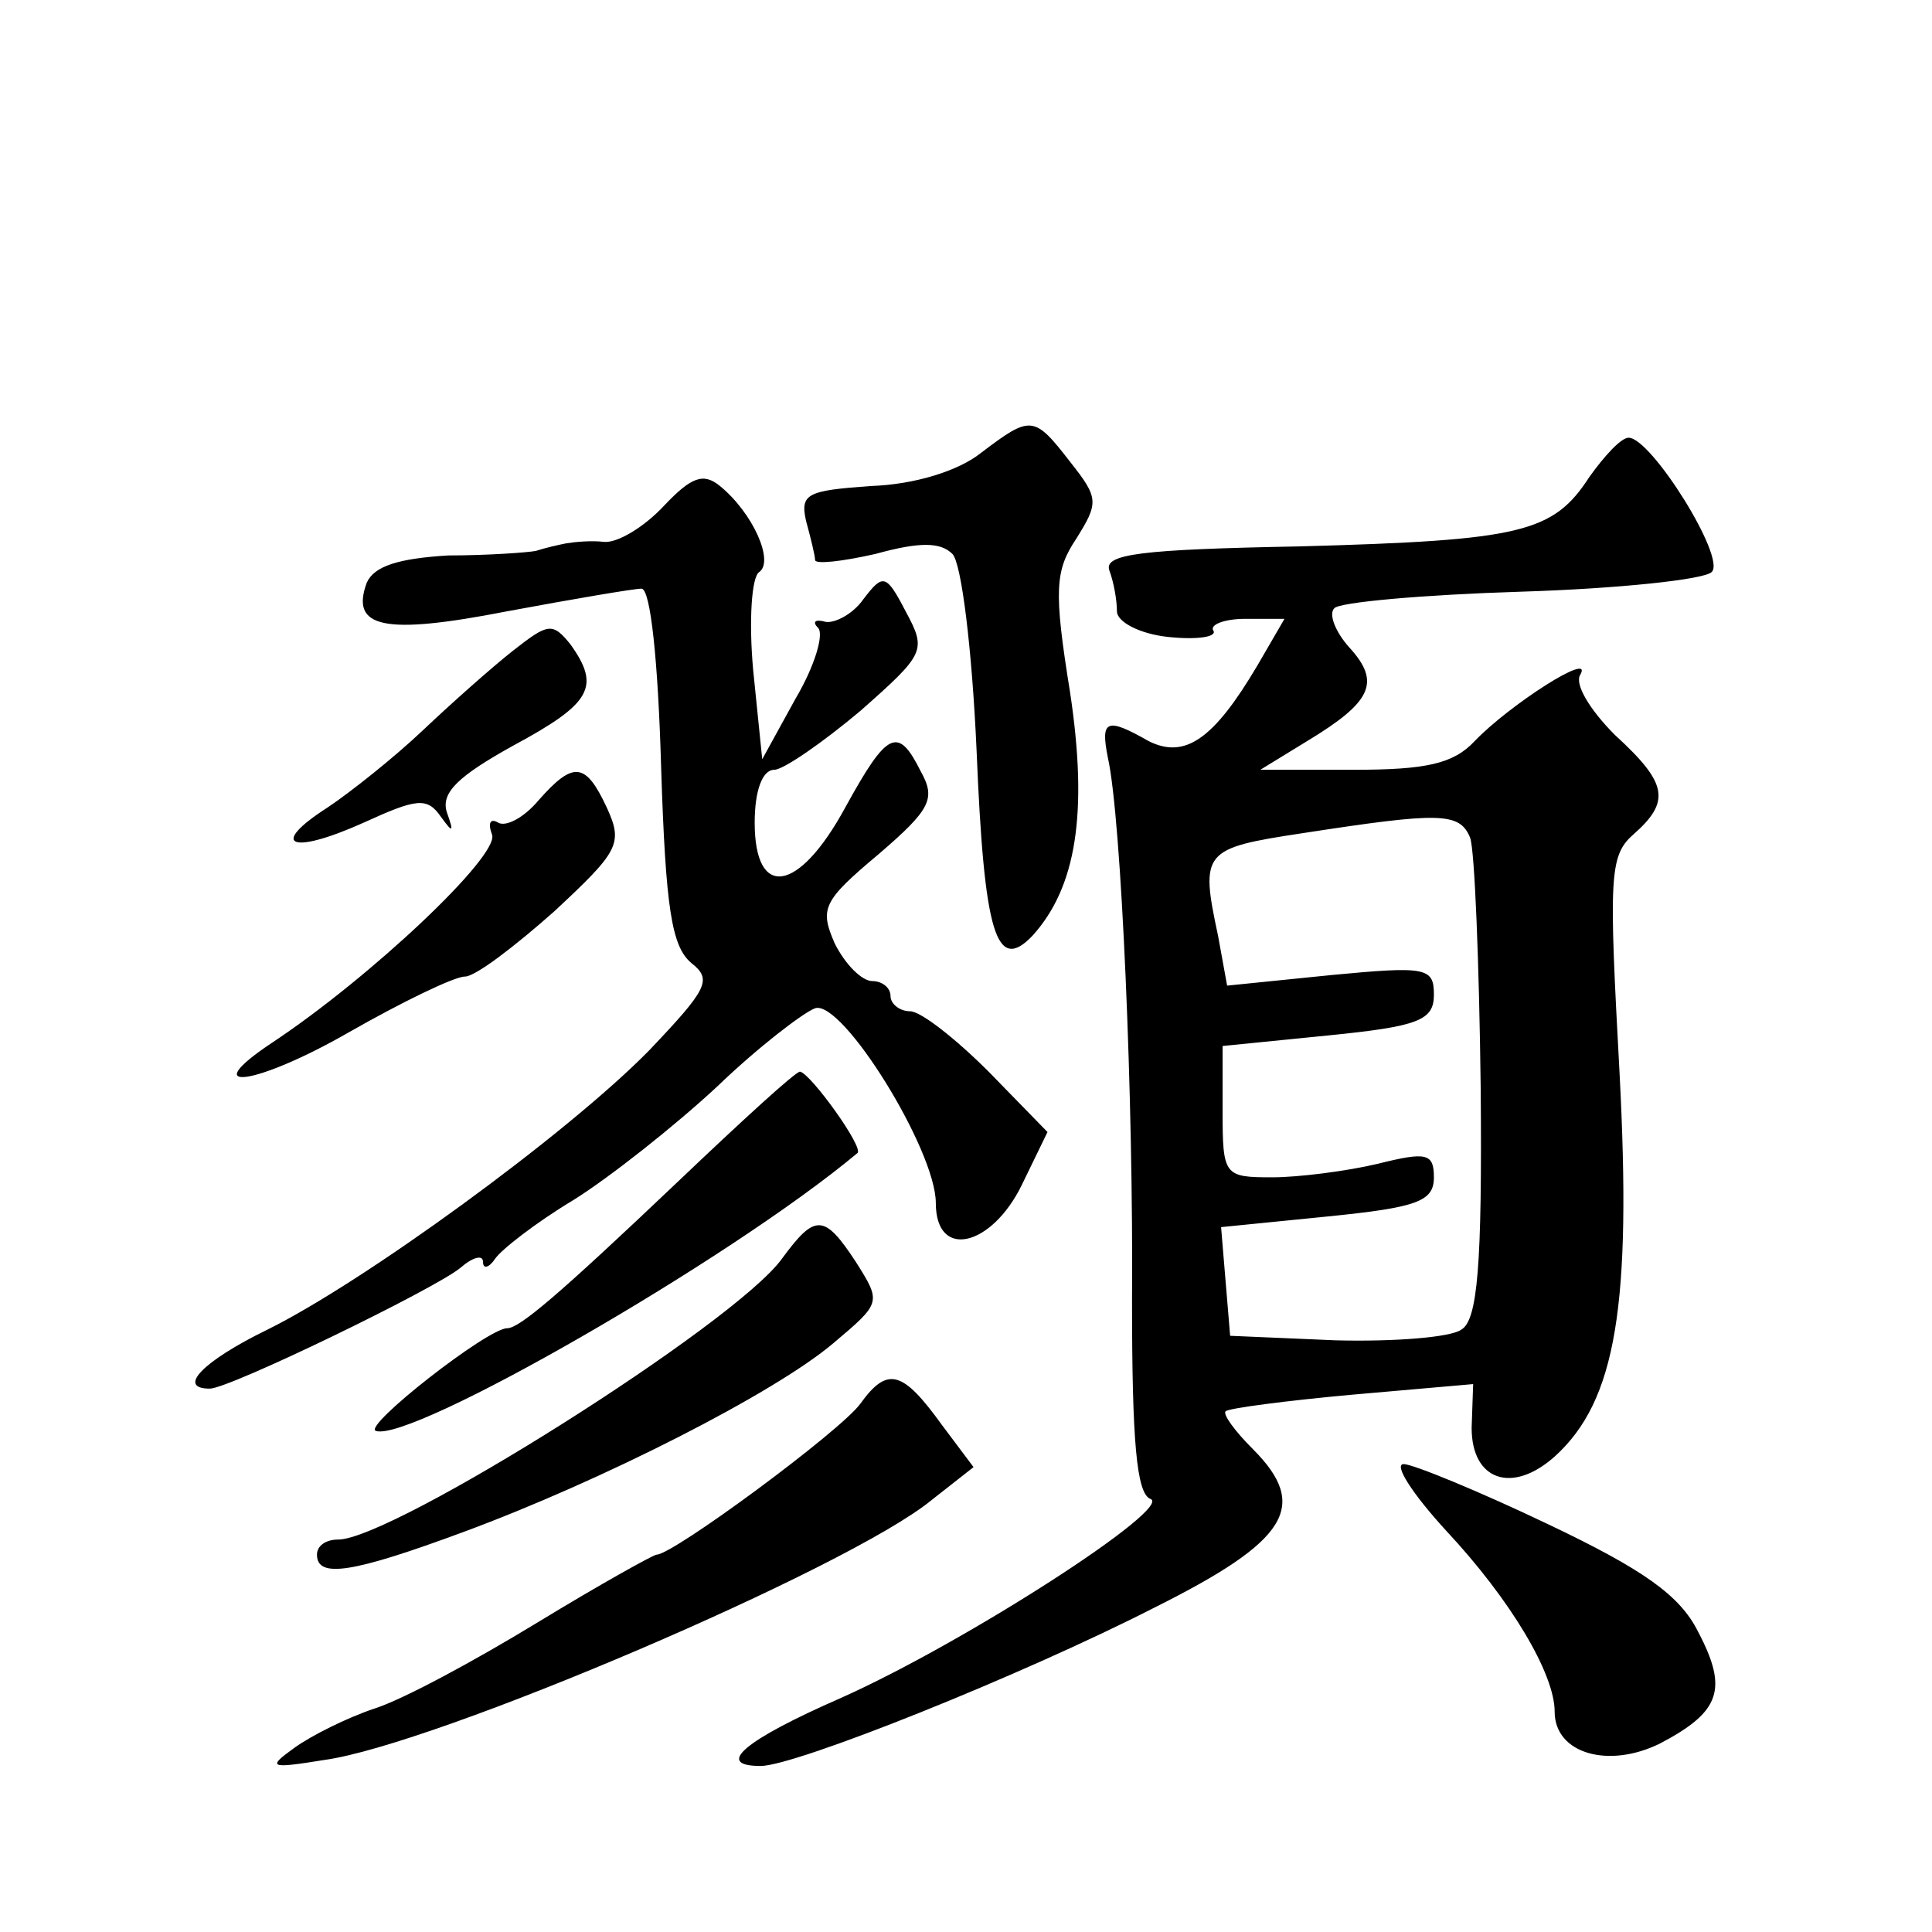
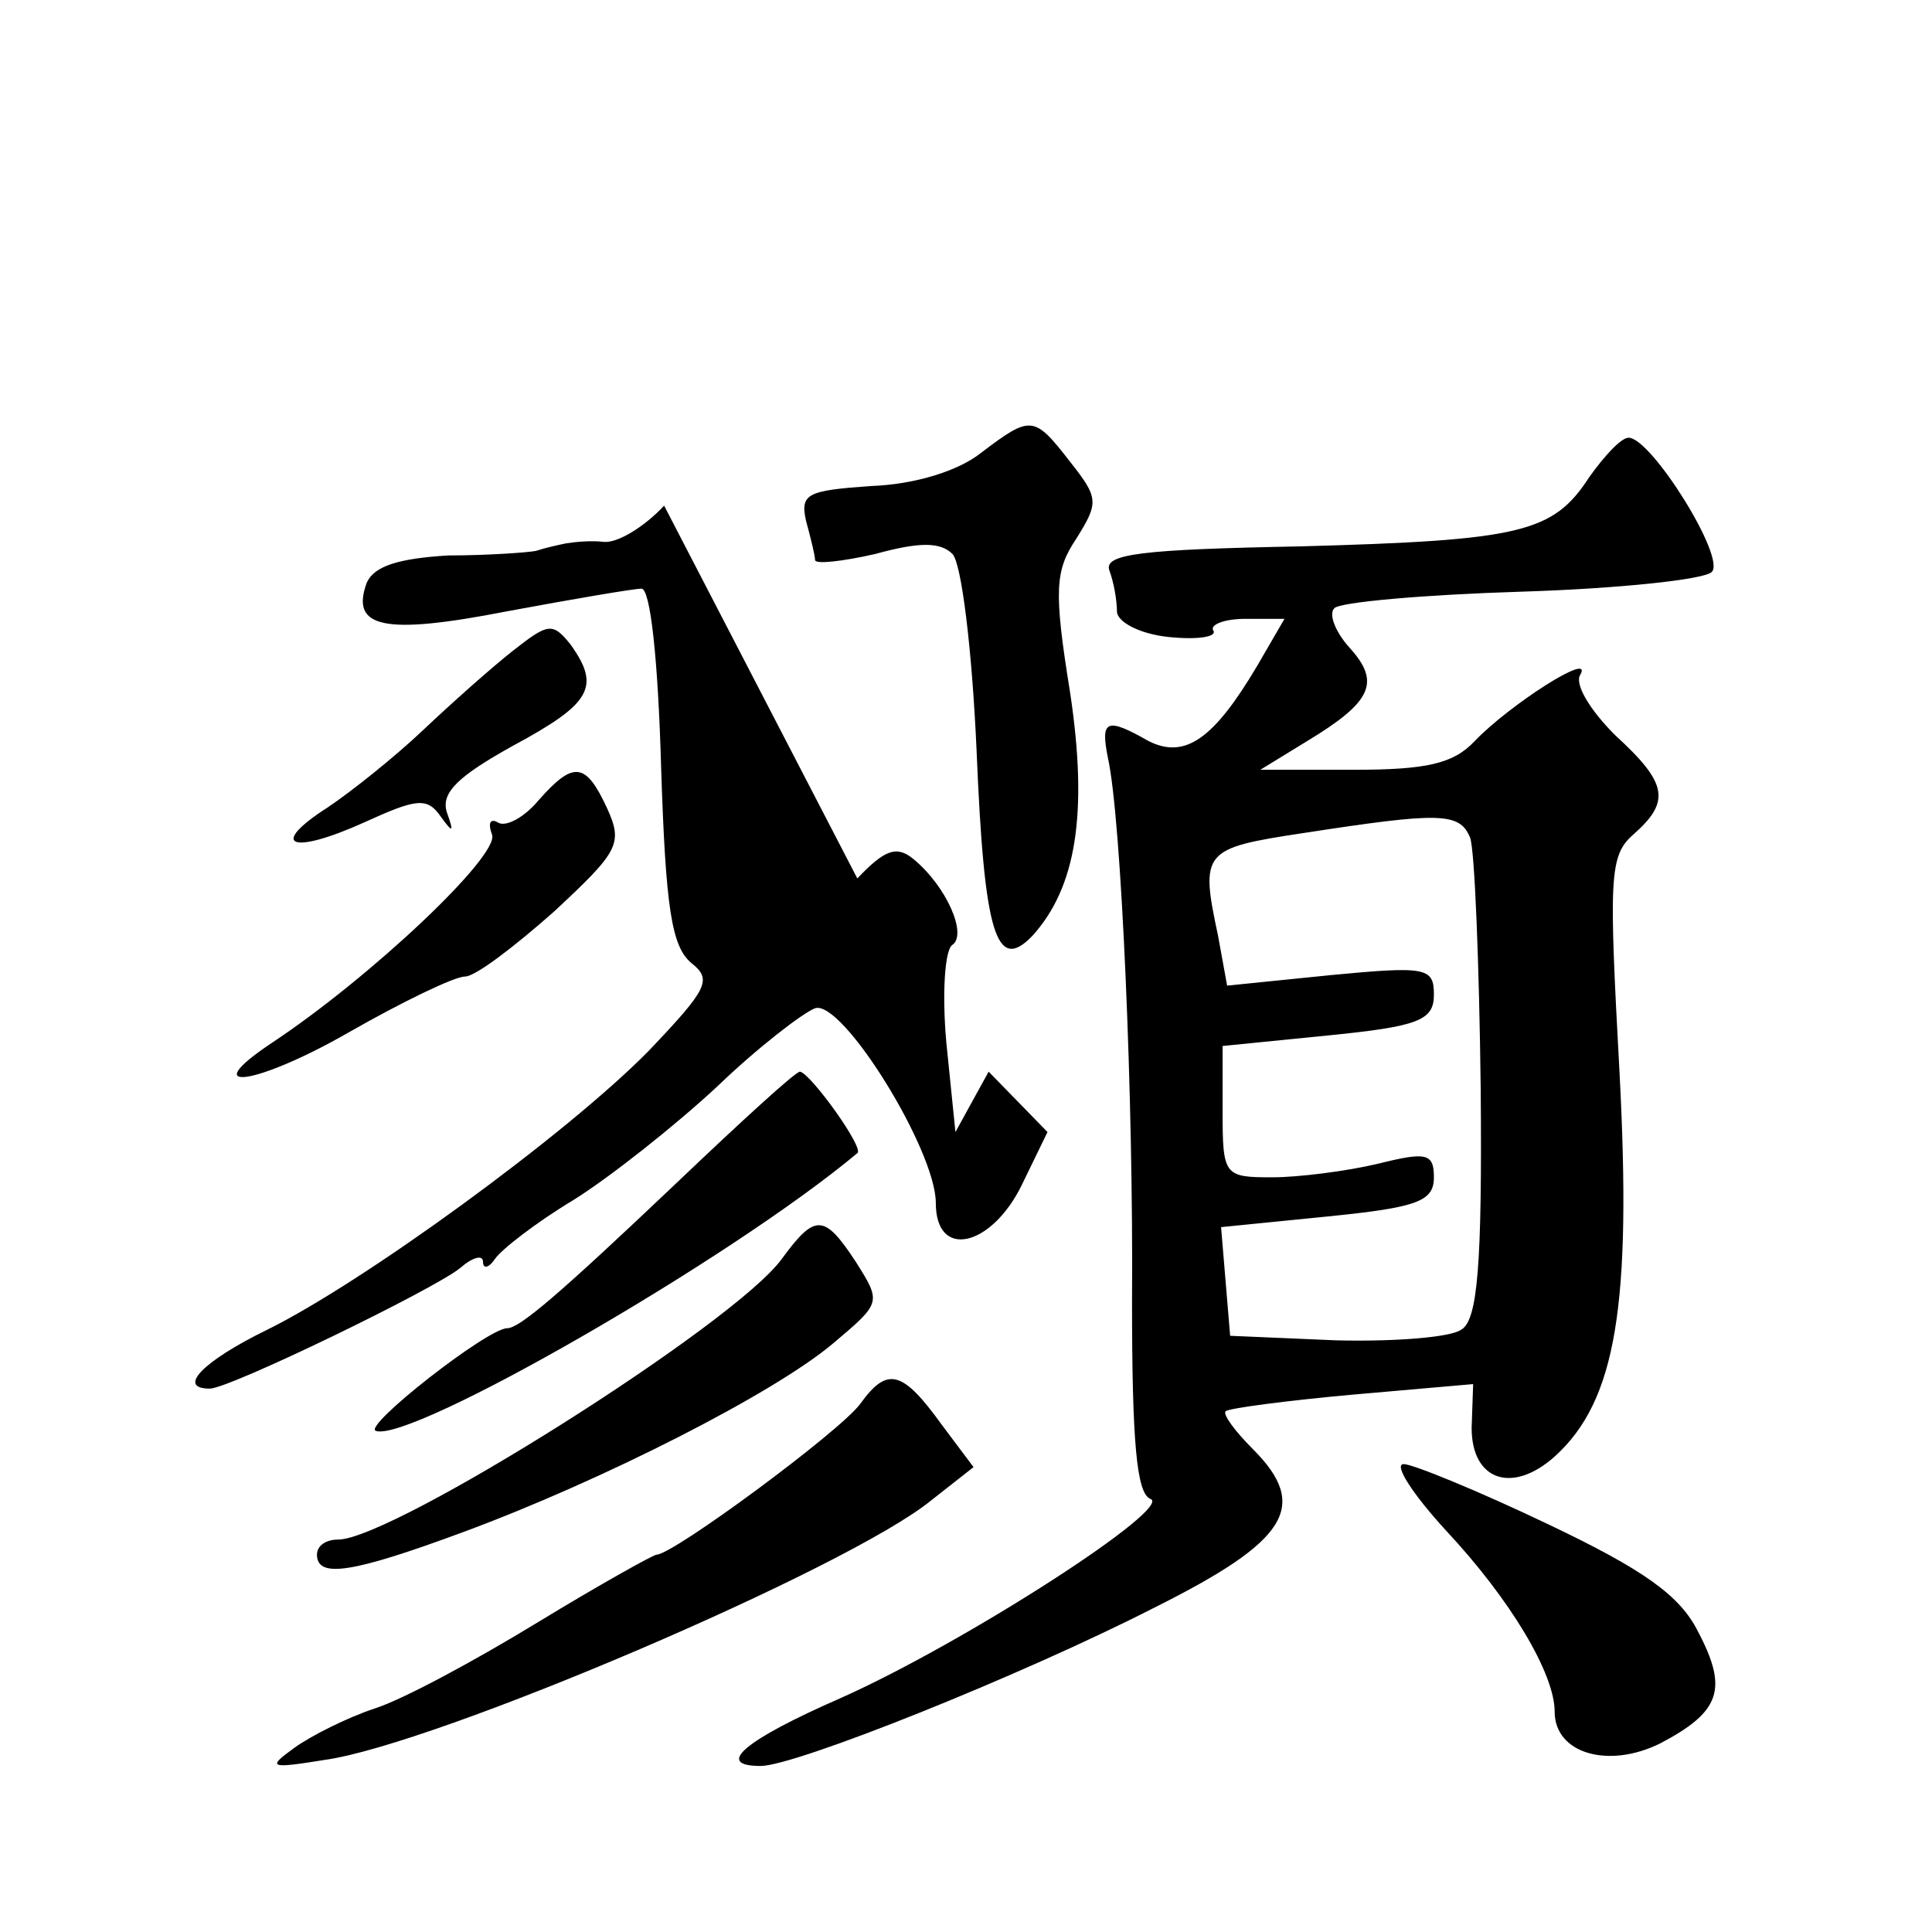
<svg xmlns="http://www.w3.org/2000/svg" version="1.0" width="128pt" height="128pt" viewBox="0 0 128 128" preserveAspectRatio="xMidYMid meet">
  <g transform="translate(0,128) scale(0.1,-0.1)" fill="#0" stroke="none">
-     <path d="M650 980 c-15 -12 -44 -21 -73 -22 -42 -3 -47 -5 -43 -23 3 -11 6 -23 6 -26 0 -3 18 -1 40 4 29 8 43 8 51 0 6 -6 13 -63 16 -130 5 -122 13 -148 37 -123 29 32 37 81 25 161 -11 68 -10 81 4 102 15 24 15 27 -4 51 -24 31 -26 31 -59 6z M1053 964 c-24 -37 -45 -42 -192 -46 -105 -2 -130 -5 -126 -16 3 -8 5 -20 5 -27 0 -7 15 -15 34 -17 19 -2 32 0 30 4 -3 4 7 8 21 8 l26 0 -18 -31 c-29 -49 -48 -62 -72 -50 -28 16 -32 14 -27 -11 9 -40 17 -228 16 -360 0 -93 3 -127 12 -131 17 -5 -122 -95 -205 -132 -64 -28 -84 -45 -53 -45 23 0 173 60 261 105 88 44 103 67 65 105 -12 12 -20 23 -18 25 2 2 40 7 84 11 l80 7 -1 -29 c0 -35 27 -44 55 -19 41 37 51 101 43 254 -7 129 -7 144 9 158 25 22 23 34 -12 66 -17 17 -27 34 -23 40 9 16 -47 -20 -70 -44 -14 -15 -32 -19 -80 -19 l-62 0 31 19 c43 26 49 39 28 62 -9 10 -14 22 -10 26 3 4 59 9 124 11 64 2 121 8 126 13 10 9 -40 89 -55 89 -5 0 -16 -12 -26 -26z m-79 -239 c3 -8 6 -83 7 -166 1 -117 -2 -154 -13 -160 -7 -5 -44 -8 -83 -7 l-70 3 -3 36 -3 36 70 7 c60 6 71 10 71 26 0 16 -5 17 -37 9 -21 -5 -53 -9 -70 -9 -32 0 -33 1 -33 44 l0 43 70 7 c60 6 70 10 70 27 0 18 -5 19 -68 13 l-69 -7 -6 33 c-12 56 -10 58 56 68 91 14 104 14 111 -3z M440 945 c-13 -14 -31 -25 -40 -24 -8 1 -19 0 -25 -1 -5 -1 -14 -3 -20 -5 -5 -1 -32 -3 -58 -3 -33 -2 -49 -7 -54 -18 -11 -30 11 -35 93 -19 43 8 84 15 89 15 6 0 11 -48 13 -118 3 -94 7 -119 20 -130 14 -11 11 -17 -28 -58 -55 -56 -190 -154 -253 -185 -43 -21 -60 -39 -38 -39 13 0 149 66 166 80 8 7 15 9 15 4 0 -5 4 -4 8 2 4 6 27 24 52 39 24 15 67 49 95 75 27 26 57 49 65 52 18 6 80 -94 80 -129 0 -38 37 -29 57 12 l17 35 -39 40 c-22 22 -45 40 -52 40 -7 0 -13 5 -13 10 0 6 -6 10 -12 10 -7 0 -18 11 -25 25 -10 23 -8 28 29 59 35 30 38 37 28 55 -15 30 -22 27 -50 -24 -31 -57 -60 -61 -60 -10 0 21 5 35 13 35 6 0 32 18 57 39 43 38 44 40 30 66 -13 25 -15 25 -28 8 -7 -10 -19 -16 -25 -15 -7 2 -9 0 -5 -4 4 -4 -2 -25 -15 -47 l-22 -40 -6 59 c-3 33 -1 62 4 65 10 7 -4 39 -26 57 -11 9 -19 6 -37 -13z M340 849 c-14 -11 -41 -35 -60 -53 -19 -18 -48 -41 -63 -51 -39 -25 -25 -32 24 -10 35 16 42 17 51 4 8 -11 9 -11 4 3 -4 13 8 24 44 44 52 28 58 39 38 67 -12 15 -15 14 -38 -4z M357 750 c-10 -12 -22 -18 -27 -15 -5 3 -7 0 -4 -8 5 -14 -81 -95 -146 -138 -51 -34 -10 -28 51 7 35 20 70 37 77 37 7 0 33 20 59 43 43 40 46 45 35 69 -14 30 -22 31 -45 5z M449 497 c-80 -76 -105 -97 -113 -97 -13 0 -96 -65 -87 -68 23 -8 234 113 319 184 5 3 -31 53 -38 54 -3 0 -39 -33 -81 -73z M518 446 c-31 -43 -258 -186 -294 -186 -8 0 -14 -4 -14 -10 0 -16 24 -12 97 15 92 34 206 92 245 125 32 27 32 27 15 54 -21 32 -27 32 -49 2z M570 350 c-13 -18 -124 -100 -135 -100 -2 0 -38 -20 -79 -45 -41 -25 -89 -51 -108 -57 -18 -6 -42 -18 -53 -26 -18 -13 -17 -14 20 -8 73 10 347 127 402 172 l28 22 -21 28 c-26 36 -36 39 -54 14z M958 266 c43 -46 72 -95 72 -120 0 -28 36 -38 70 -21 40 21 45 36 25 74 -12 24 -36 41 -99 71 -46 22 -90 40 -96 40 -7 0 6 -20 28 -44z" />
+     <path d="M650 980 c-15 -12 -44 -21 -73 -22 -42 -3 -47 -5 -43 -23 3 -11 6 -23 6 -26 0 -3 18 -1 40 4 29 8 43 8 51 0 6 -6 13 -63 16 -130 5 -122 13 -148 37 -123 29 32 37 81 25 161 -11 68 -10 81 4 102 15 24 15 27 -4 51 -24 31 -26 31 -59 6z M1053 964 c-24 -37 -45 -42 -192 -46 -105 -2 -130 -5 -126 -16 3 -8 5 -20 5 -27 0 -7 15 -15 34 -17 19 -2 32 0 30 4 -3 4 7 8 21 8 l26 0 -18 -31 c-29 -49 -48 -62 -72 -50 -28 16 -32 14 -27 -11 9 -40 17 -228 16 -360 0 -93 3 -127 12 -131 17 -5 -122 -95 -205 -132 -64 -28 -84 -45 -53 -45 23 0 173 60 261 105 88 44 103 67 65 105 -12 12 -20 23 -18 25 2 2 40 7 84 11 l80 7 -1 -29 c0 -35 27 -44 55 -19 41 37 51 101 43 254 -7 129 -7 144 9 158 25 22 23 34 -12 66 -17 17 -27 34 -23 40 9 16 -47 -20 -70 -44 -14 -15 -32 -19 -80 -19 l-62 0 31 19 c43 26 49 39 28 62 -9 10 -14 22 -10 26 3 4 59 9 124 11 64 2 121 8 126 13 10 9 -40 89 -55 89 -5 0 -16 -12 -26 -26z m-79 -239 c3 -8 6 -83 7 -166 1 -117 -2 -154 -13 -160 -7 -5 -44 -8 -83 -7 l-70 3 -3 36 -3 36 70 7 c60 6 71 10 71 26 0 16 -5 17 -37 9 -21 -5 -53 -9 -70 -9 -32 0 -33 1 -33 44 l0 43 70 7 c60 6 70 10 70 27 0 18 -5 19 -68 13 l-69 -7 -6 33 c-12 56 -10 58 56 68 91 14 104 14 111 -3z M440 945 c-13 -14 -31 -25 -40 -24 -8 1 -19 0 -25 -1 -5 -1 -14 -3 -20 -5 -5 -1 -32 -3 -58 -3 -33 -2 -49 -7 -54 -18 -11 -30 11 -35 93 -19 43 8 84 15 89 15 6 0 11 -48 13 -118 3 -94 7 -119 20 -130 14 -11 11 -17 -28 -58 -55 -56 -190 -154 -253 -185 -43 -21 -60 -39 -38 -39 13 0 149 66 166 80 8 7 15 9 15 4 0 -5 4 -4 8 2 4 6 27 24 52 39 24 15 67 49 95 75 27 26 57 49 65 52 18 6 80 -94 80 -129 0 -38 37 -29 57 12 l17 35 -39 40 l-22 -40 -6 59 c-3 33 -1 62 4 65 10 7 -4 39 -26 57 -11 9 -19 6 -37 -13z M340 849 c-14 -11 -41 -35 -60 -53 -19 -18 -48 -41 -63 -51 -39 -25 -25 -32 24 -10 35 16 42 17 51 4 8 -11 9 -11 4 3 -4 13 8 24 44 44 52 28 58 39 38 67 -12 15 -15 14 -38 -4z M357 750 c-10 -12 -22 -18 -27 -15 -5 3 -7 0 -4 -8 5 -14 -81 -95 -146 -138 -51 -34 -10 -28 51 7 35 20 70 37 77 37 7 0 33 20 59 43 43 40 46 45 35 69 -14 30 -22 31 -45 5z M449 497 c-80 -76 -105 -97 -113 -97 -13 0 -96 -65 -87 -68 23 -8 234 113 319 184 5 3 -31 53 -38 54 -3 0 -39 -33 -81 -73z M518 446 c-31 -43 -258 -186 -294 -186 -8 0 -14 -4 -14 -10 0 -16 24 -12 97 15 92 34 206 92 245 125 32 27 32 27 15 54 -21 32 -27 32 -49 2z M570 350 c-13 -18 -124 -100 -135 -100 -2 0 -38 -20 -79 -45 -41 -25 -89 -51 -108 -57 -18 -6 -42 -18 -53 -26 -18 -13 -17 -14 20 -8 73 10 347 127 402 172 l28 22 -21 28 c-26 36 -36 39 -54 14z M958 266 c43 -46 72 -95 72 -120 0 -28 36 -38 70 -21 40 21 45 36 25 74 -12 24 -36 41 -99 71 -46 22 -90 40 -96 40 -7 0 6 -20 28 -44z" />
  </g>
</svg>